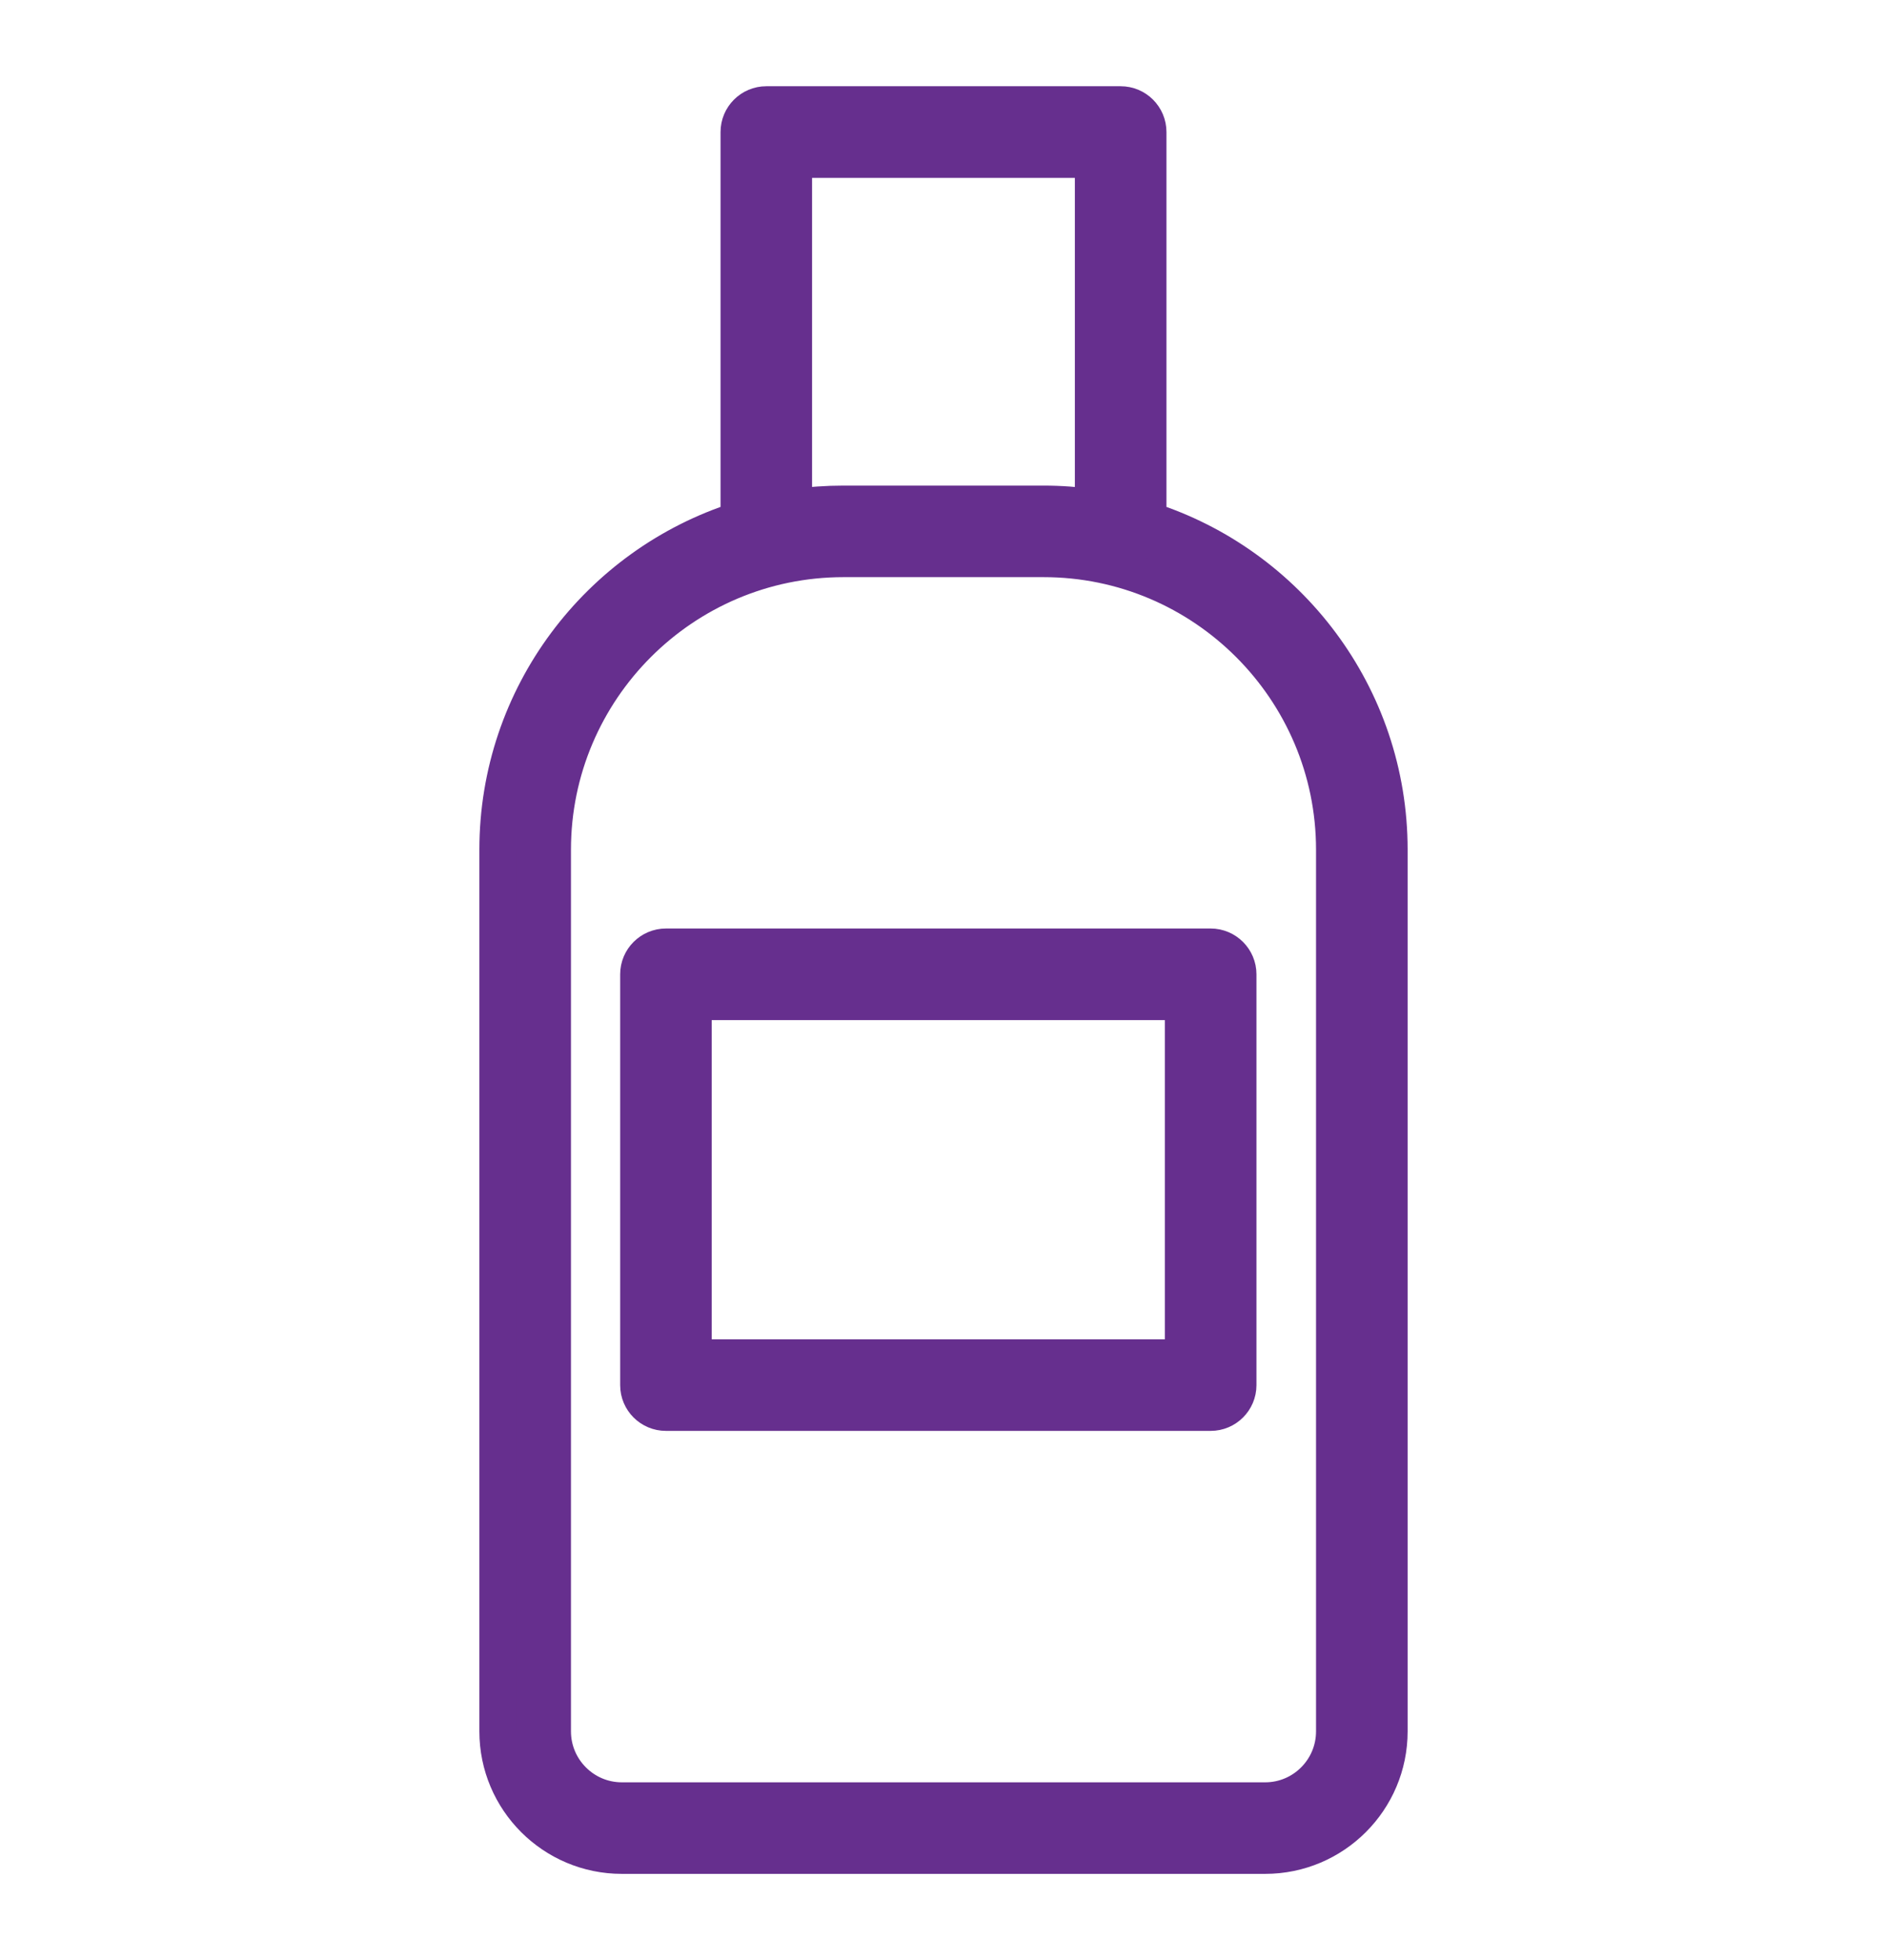
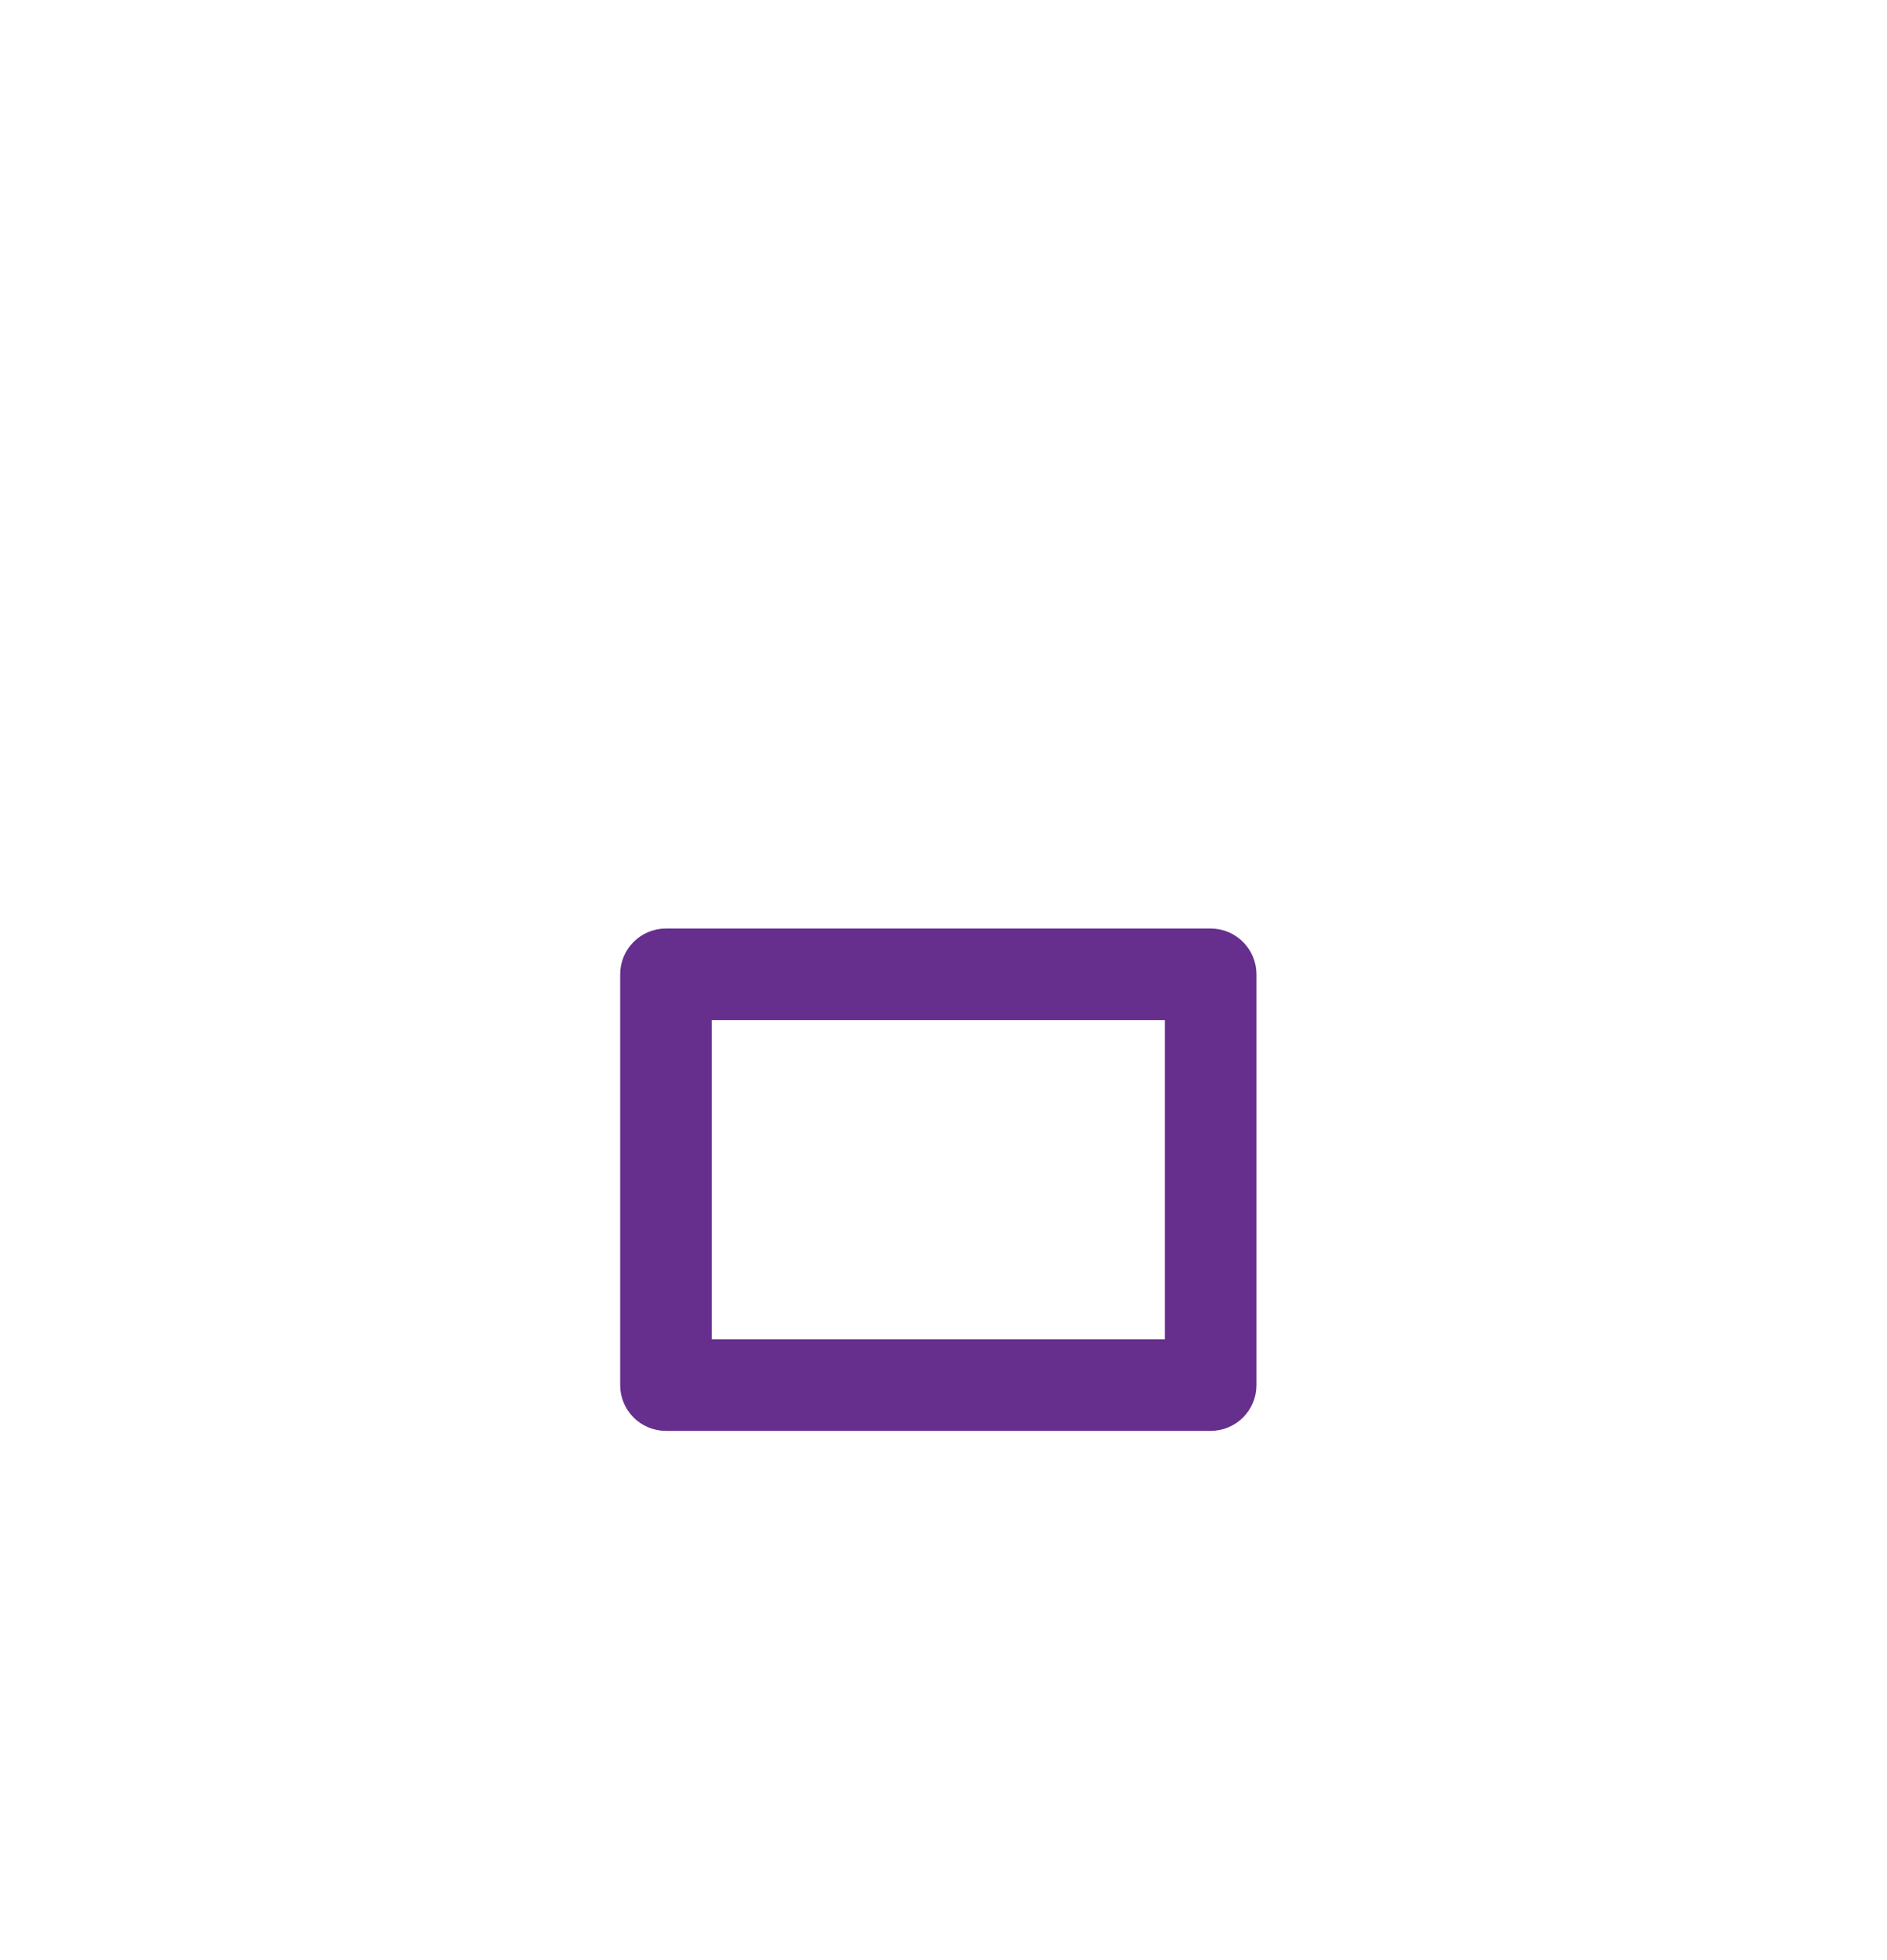
<svg xmlns="http://www.w3.org/2000/svg" width="26" height="27" viewBox="0 0 26 27" fill="none">
-   <path d="M15.822 7.162V1.819C15.822 1.609 15.652 1.438 15.441 1.438H10.559C10.348 1.438 10.178 1.609 10.178 1.819V7.162C8.253 7.775 6.855 9.58 6.855 11.705V23.849C6.855 24.794 7.623 25.562 8.568 25.562H17.432C18.377 25.562 19.145 24.794 19.145 23.849V11.705C19.145 9.58 17.747 7.775 15.822 7.162V7.162ZM10.939 2.2H15.06V6.988C14.838 6.956 14.61 6.939 14.379 6.939H11.622C11.39 6.939 11.162 6.955 10.939 6.988V2.2H10.939ZM18.383 23.849C18.383 24.374 17.957 24.801 17.432 24.801H8.568C8.044 24.801 7.617 24.374 7.617 23.849V11.705C7.617 9.497 9.413 7.7 11.622 7.7H14.379C16.587 7.7 18.383 9.497 18.383 11.705V23.849H18.383Z" fill="#662F8E" stroke="#662F8E" stroke-width="0.5" />
  <path d="M16.681 13.04H9.176C8.965 13.04 8.795 13.211 8.795 13.421V19.08C8.795 19.29 8.965 19.46 9.176 19.46H16.681C16.891 19.46 17.062 19.29 17.062 19.08V13.421C17.062 13.211 16.891 13.04 16.681 13.04V13.04ZM16.3 18.699H9.556V13.802H16.3V18.699Z" fill="#662F8E" stroke="#662F8E" stroke-width="0.5" />
</svg>